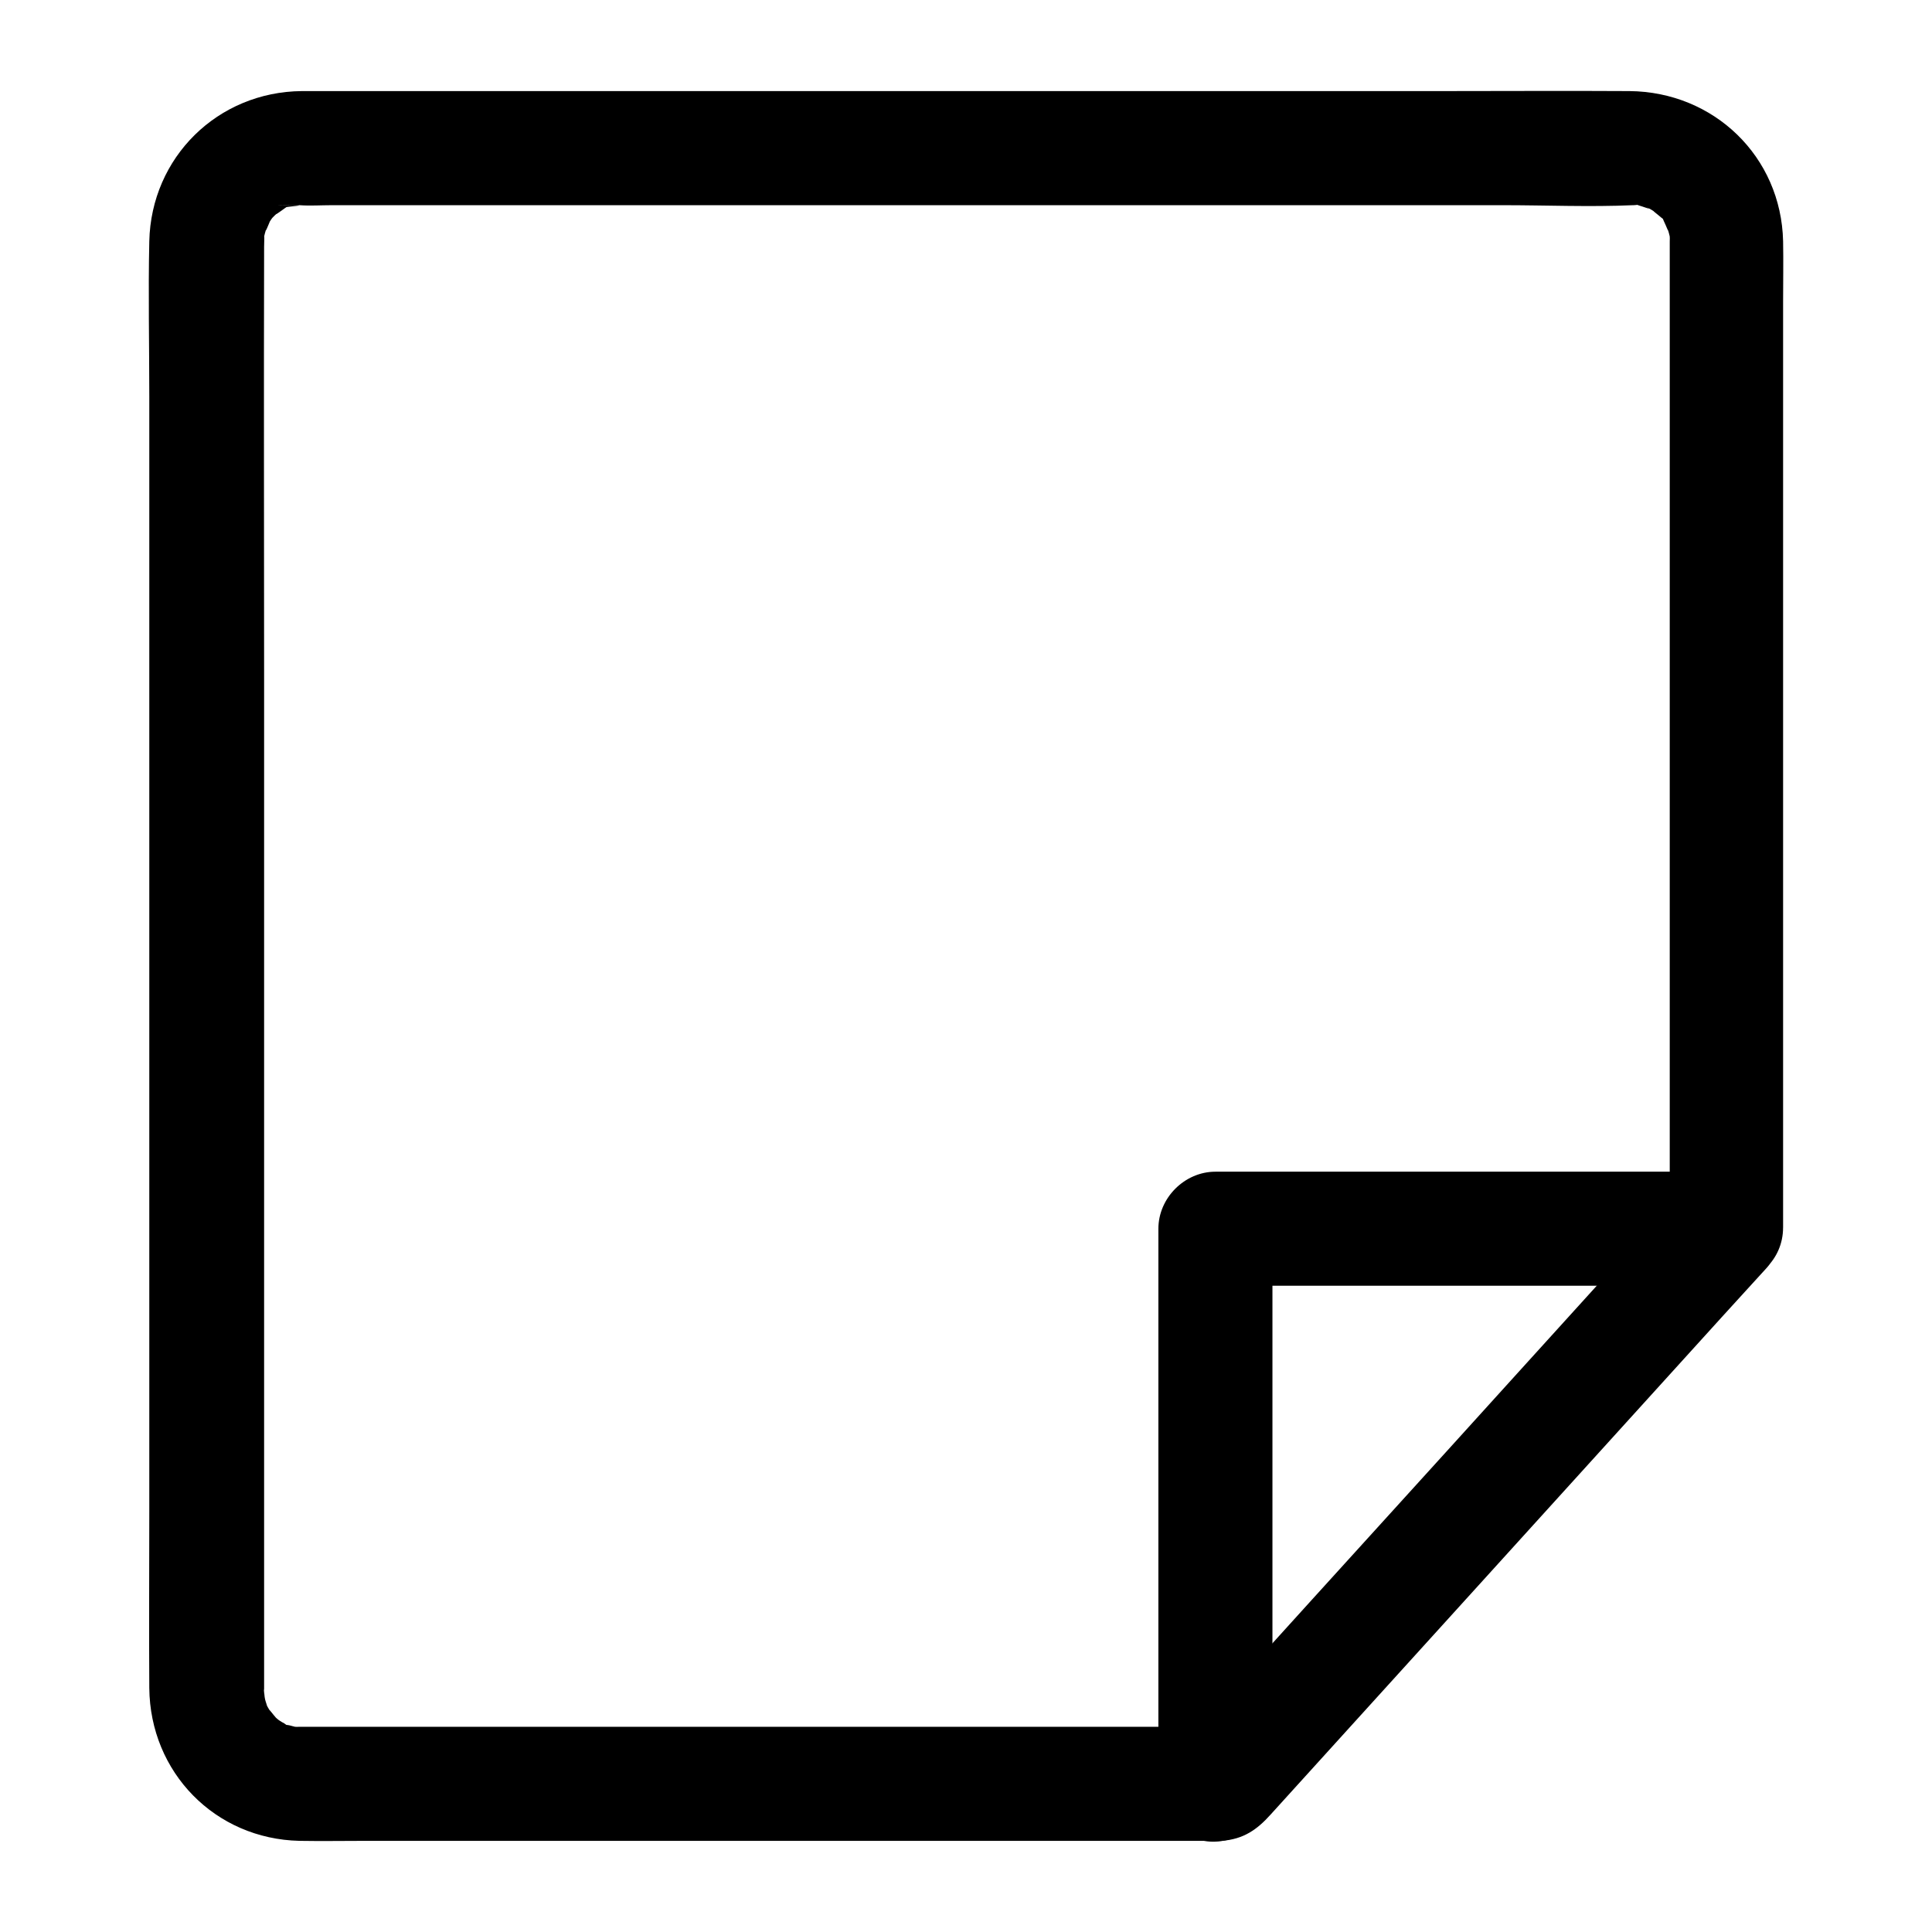
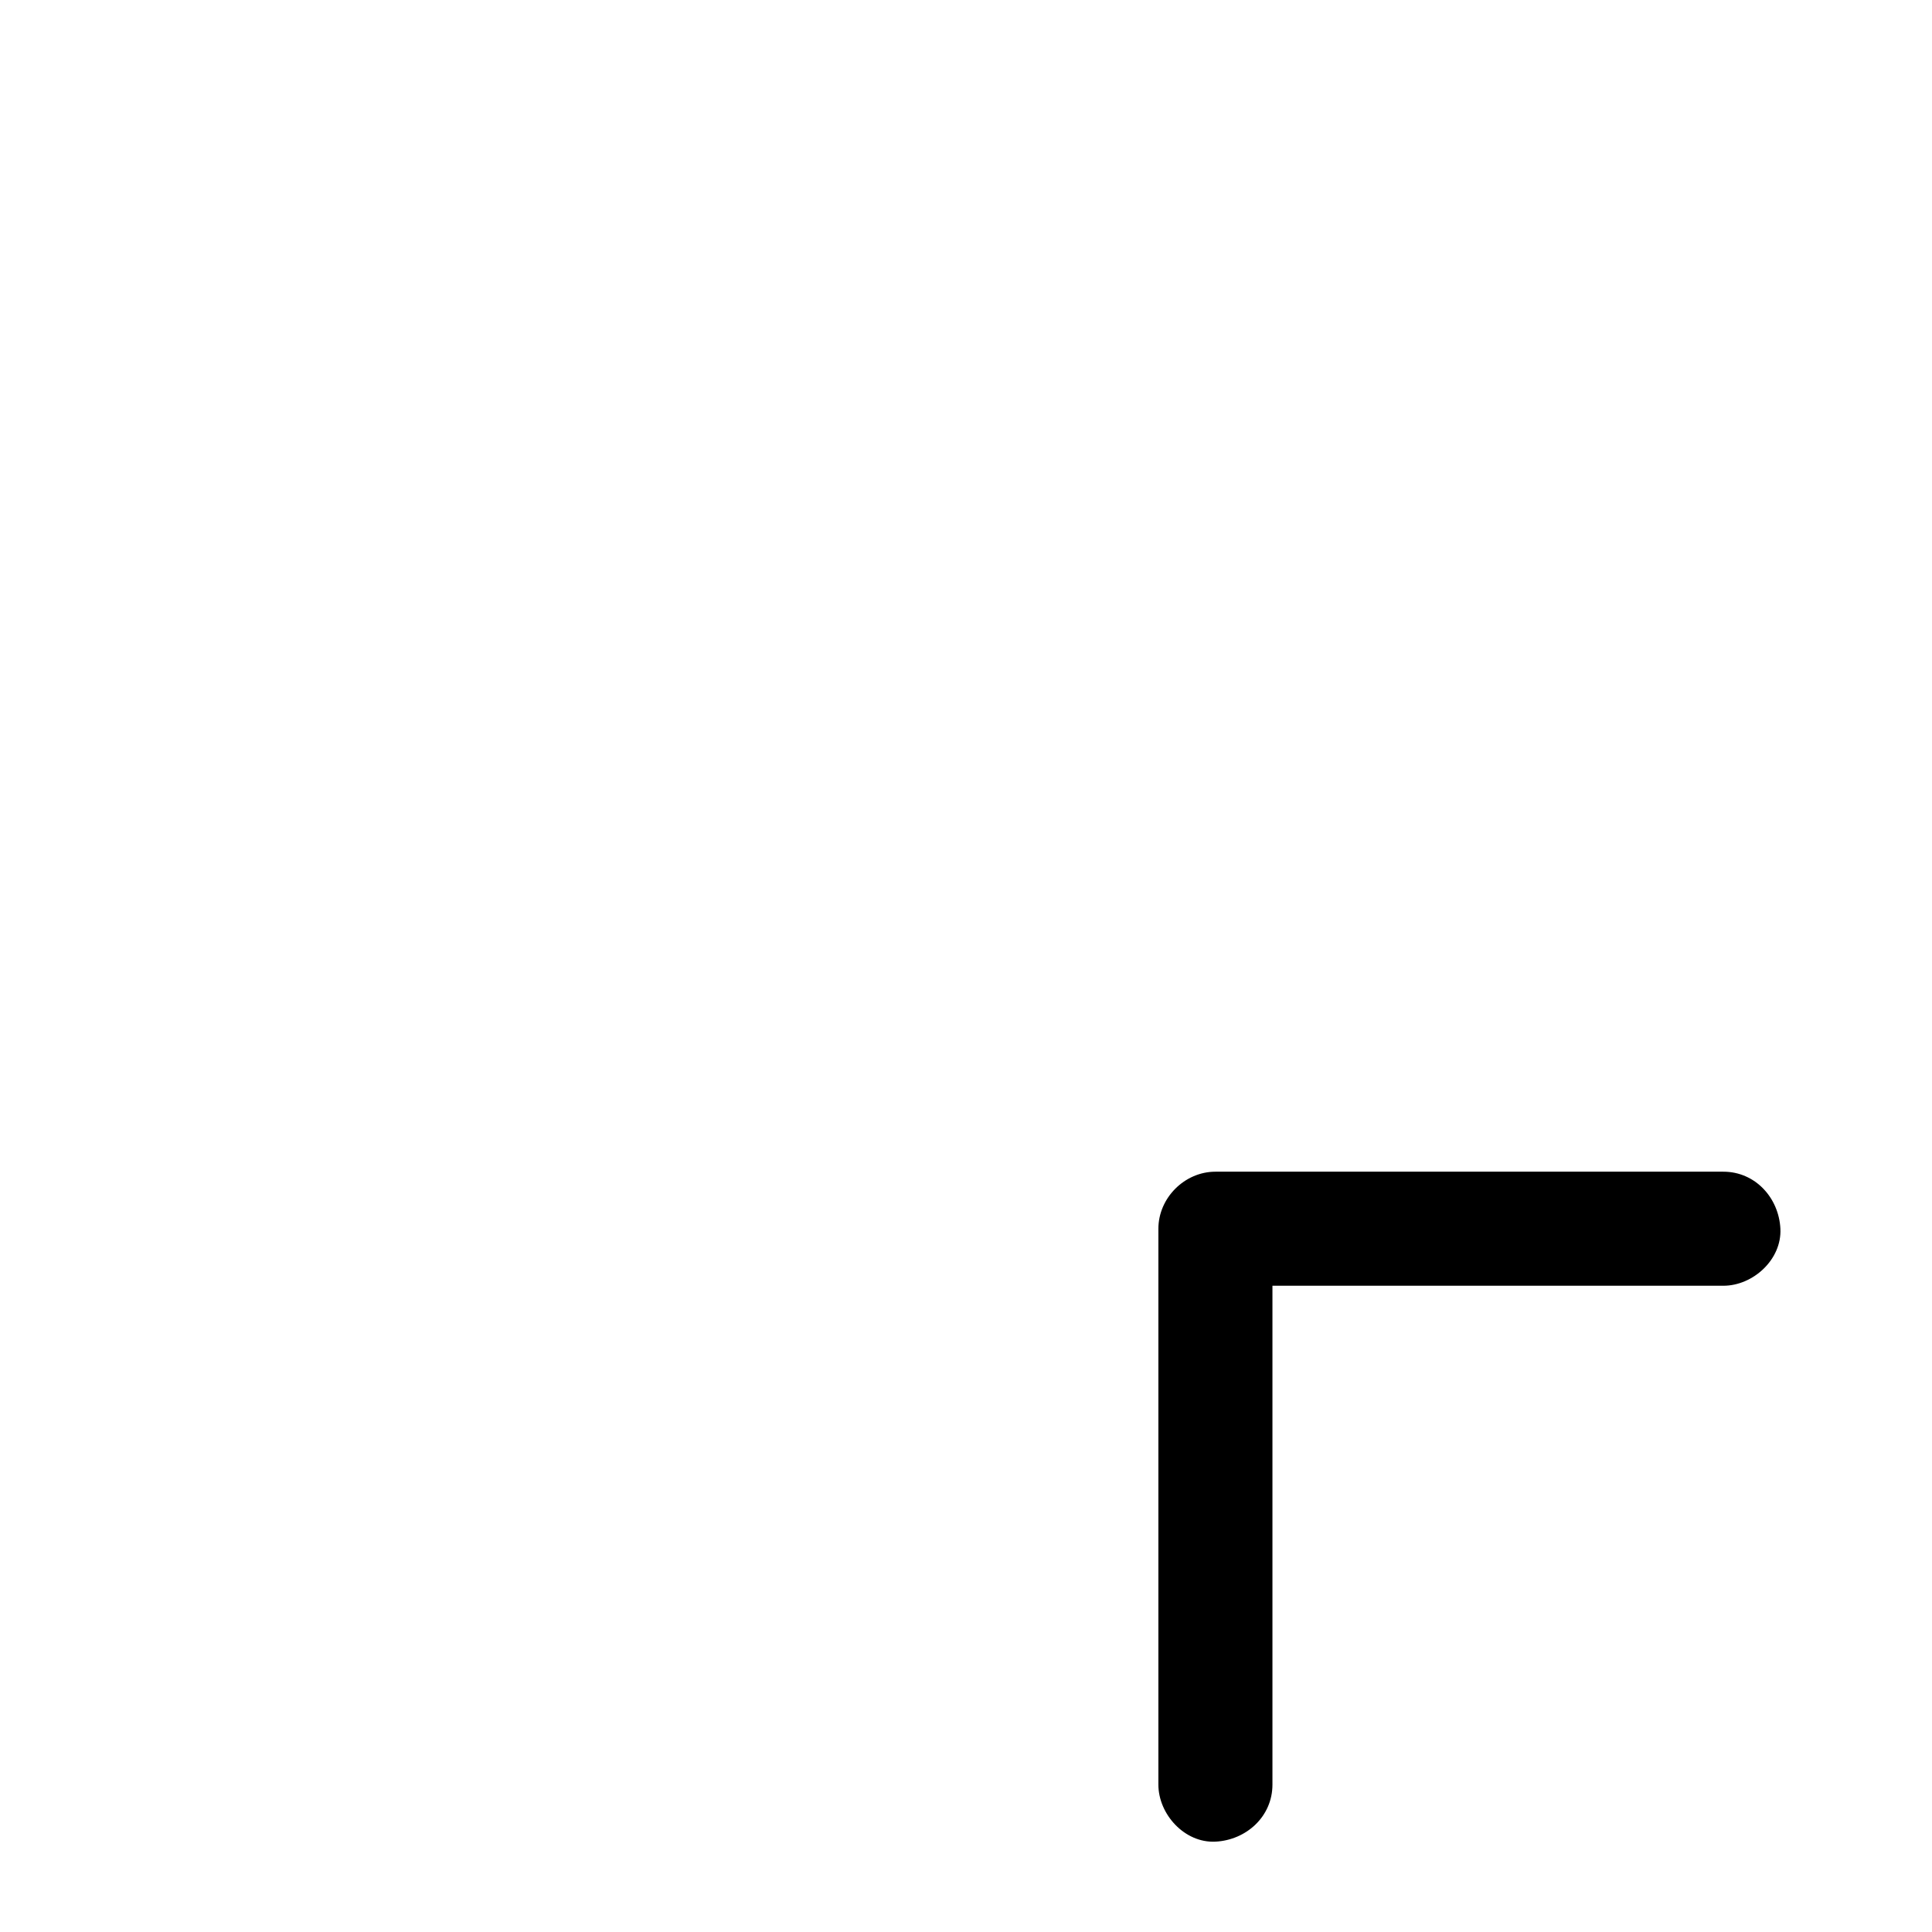
<svg xmlns="http://www.w3.org/2000/svg" fill="#000000" width="800px" height="800px" version="1.1" viewBox="144 144 512 512">
  <g>
-     <path d="m616.54 469.32v-51.086-105.2-89.074c0-5.34 0.102-10.68 0-16.02-0.504-22.469-18.34-39.598-40.707-39.801-16.727-0.102-33.555 0-50.281 0h-98.848-108.32-78.293-16.121c-22.27 0.203-39.902 17.531-40.406 39.801-0.301 13.703 0 27.406 0 41.109v91.492 109.73 94.312c0 15.617-0.102 31.137 0 46.754 0.203 22.371 17.434 40.004 39.801 40.508 5.844 0.102 11.688 0 17.531 0h92.098 101.57 28.816c1.41 0 2.922 0.102 4.332 0 5.844-0.402 9.473-3.023 13-6.953 18.035-19.852 36.074-39.801 54.109-59.652 21.965-24.184 43.832-48.367 65.797-72.547 3.828-4.231 7.656-8.363 11.488-12.594 5.441-6.047 5.945-15.418 0-21.363-5.543-5.543-15.82-6.047-21.363 0-15.113 16.625-30.129 33.25-45.242 49.879-23.879 26.398-47.863 52.699-71.742 79.098-5.543 6.144-11.082 12.191-16.625 18.34 3.527-1.512 7.152-2.922 10.68-4.434h-127.77-84.539-25.492-5.844-0.805c-0.906 0.102-2.719-0.203-0.102 0.203-0.906-0.102-1.715-0.402-2.621-0.605-3.426-0.605 1.613 1.41-1.309-0.504-0.805-0.402-1.512-0.906-2.215-1.41 1.309 1.109 1.309 1.008 0-0.102-0.402-0.402-2.82-3.629-1.008-0.906-0.707-1.109-1.41-2.215-1.914-3.426 1.211 2.719 0.102 0 0-0.805-0.203-0.906-0.203-3.629-0.203-0.707 0-0.605-0.102-1.211 0-1.812v-3.629-17.23-65.094-181.67c0-38.188-0.102-76.277 0-114.46 0-0.906 0.203-4.535-0.203-1.715 0.203-1.309 0.605-2.621 1.008-3.93-1.008 3.125 0.504-0.605 0.707-1.109 0.301-0.605 1.715-2.215-0.102-0.102 0.805-1.008 1.812-1.914 2.719-2.719-2.519 2.117 0.805-0.301 1.211-0.605 2.922-1.812-2.117 0.102 1.309-0.504 0.605-0.102 4.637-0.402 1.309-0.402-9.977 0.102 1.008-0.102 1.41 0 2.82 0.203 5.742 0 8.566 0h55.418 179.25 75.773c11.387 0 22.973 0.504 34.359 0h0.203c3.93-0.203-2.117-1.008 1.512 0.102 0.504 0.102 4.434 1.613 1.41 0.203 1.211 0.504 2.316 1.211 3.426 1.914-2.719-1.812 0.504 0.605 0.906 1.008 2.117 1.812-0.504-1.613 0.805 1.109 0.301 0.504 1.715 4.231 0.707 1.109 0.402 1.309 0.805 2.519 1.008 3.93-0.402-2.719-0.102-0.707-0.203 0.203v1.211 17.027 74.766 158.4 10.078c0 7.859 6.953 15.516 15.113 15.113 7.969-0.418 14.922-6.664 14.922-15.227z" />
    <path d="m600.71 454.51h-118.09-16.523c-8.16 0-15.113 6.953-15.113 15.113v128.98 18.34c0 7.859 6.953 15.516 15.113 15.113 8.16-0.402 15.113-6.648 15.113-15.113v-128.98-18.34c-5.039 5.039-10.078 10.078-15.113 15.113h118.09 16.523c7.859 0 15.516-6.953 15.113-15.113s-6.648-15.113-15.113-15.113z" />
  </g>
</svg>